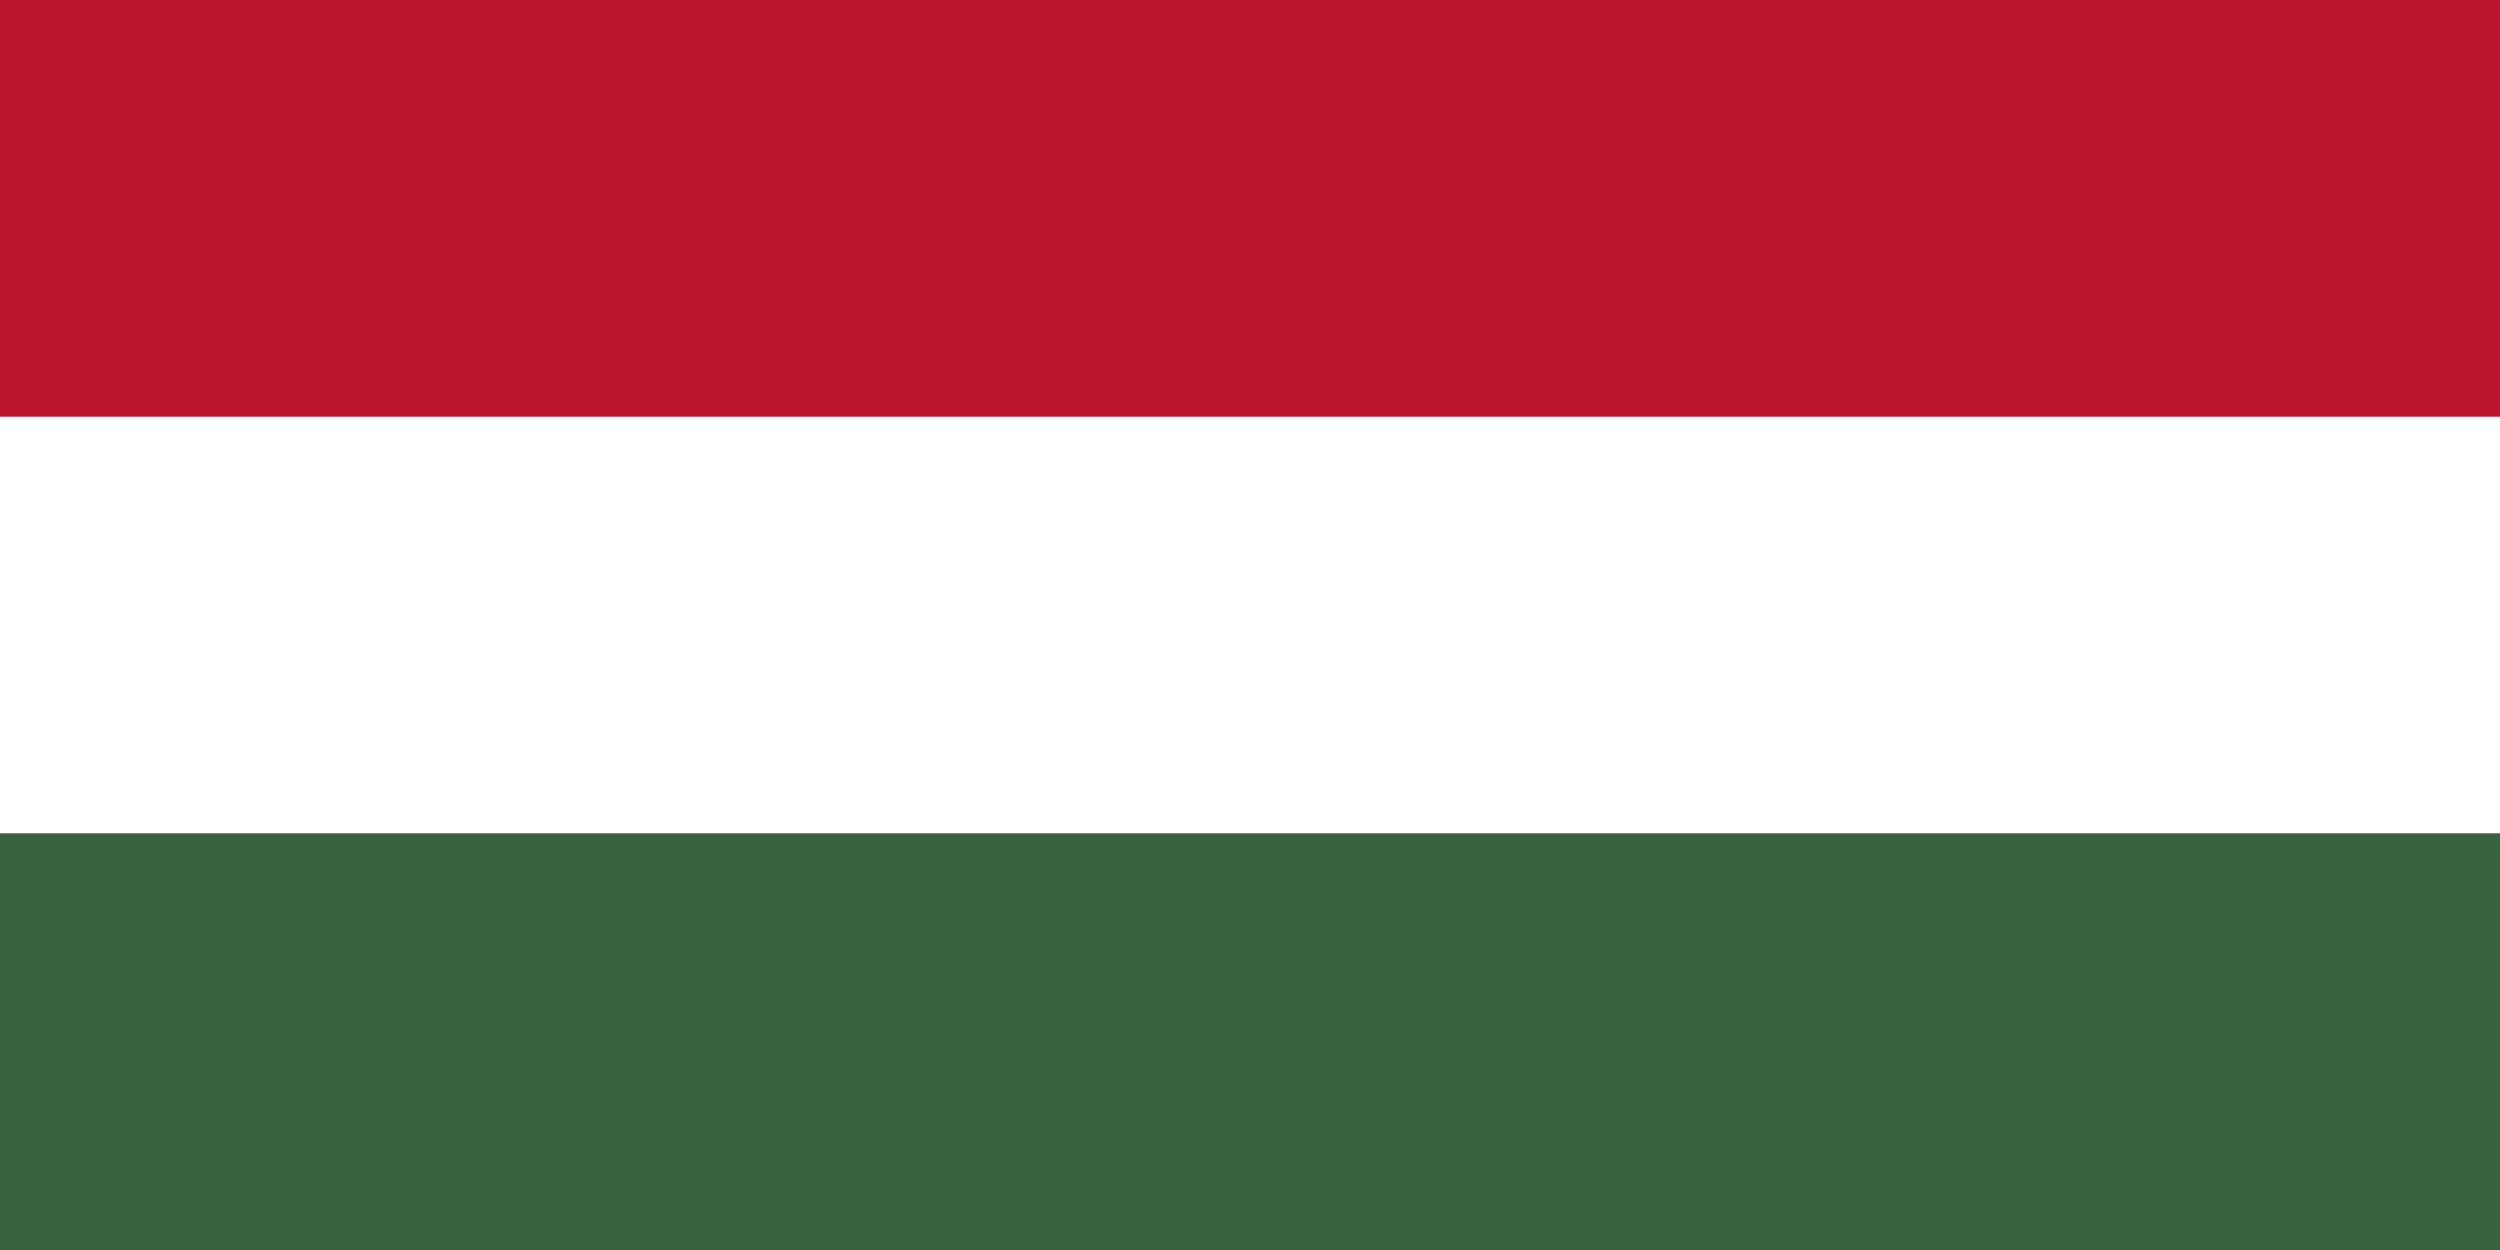
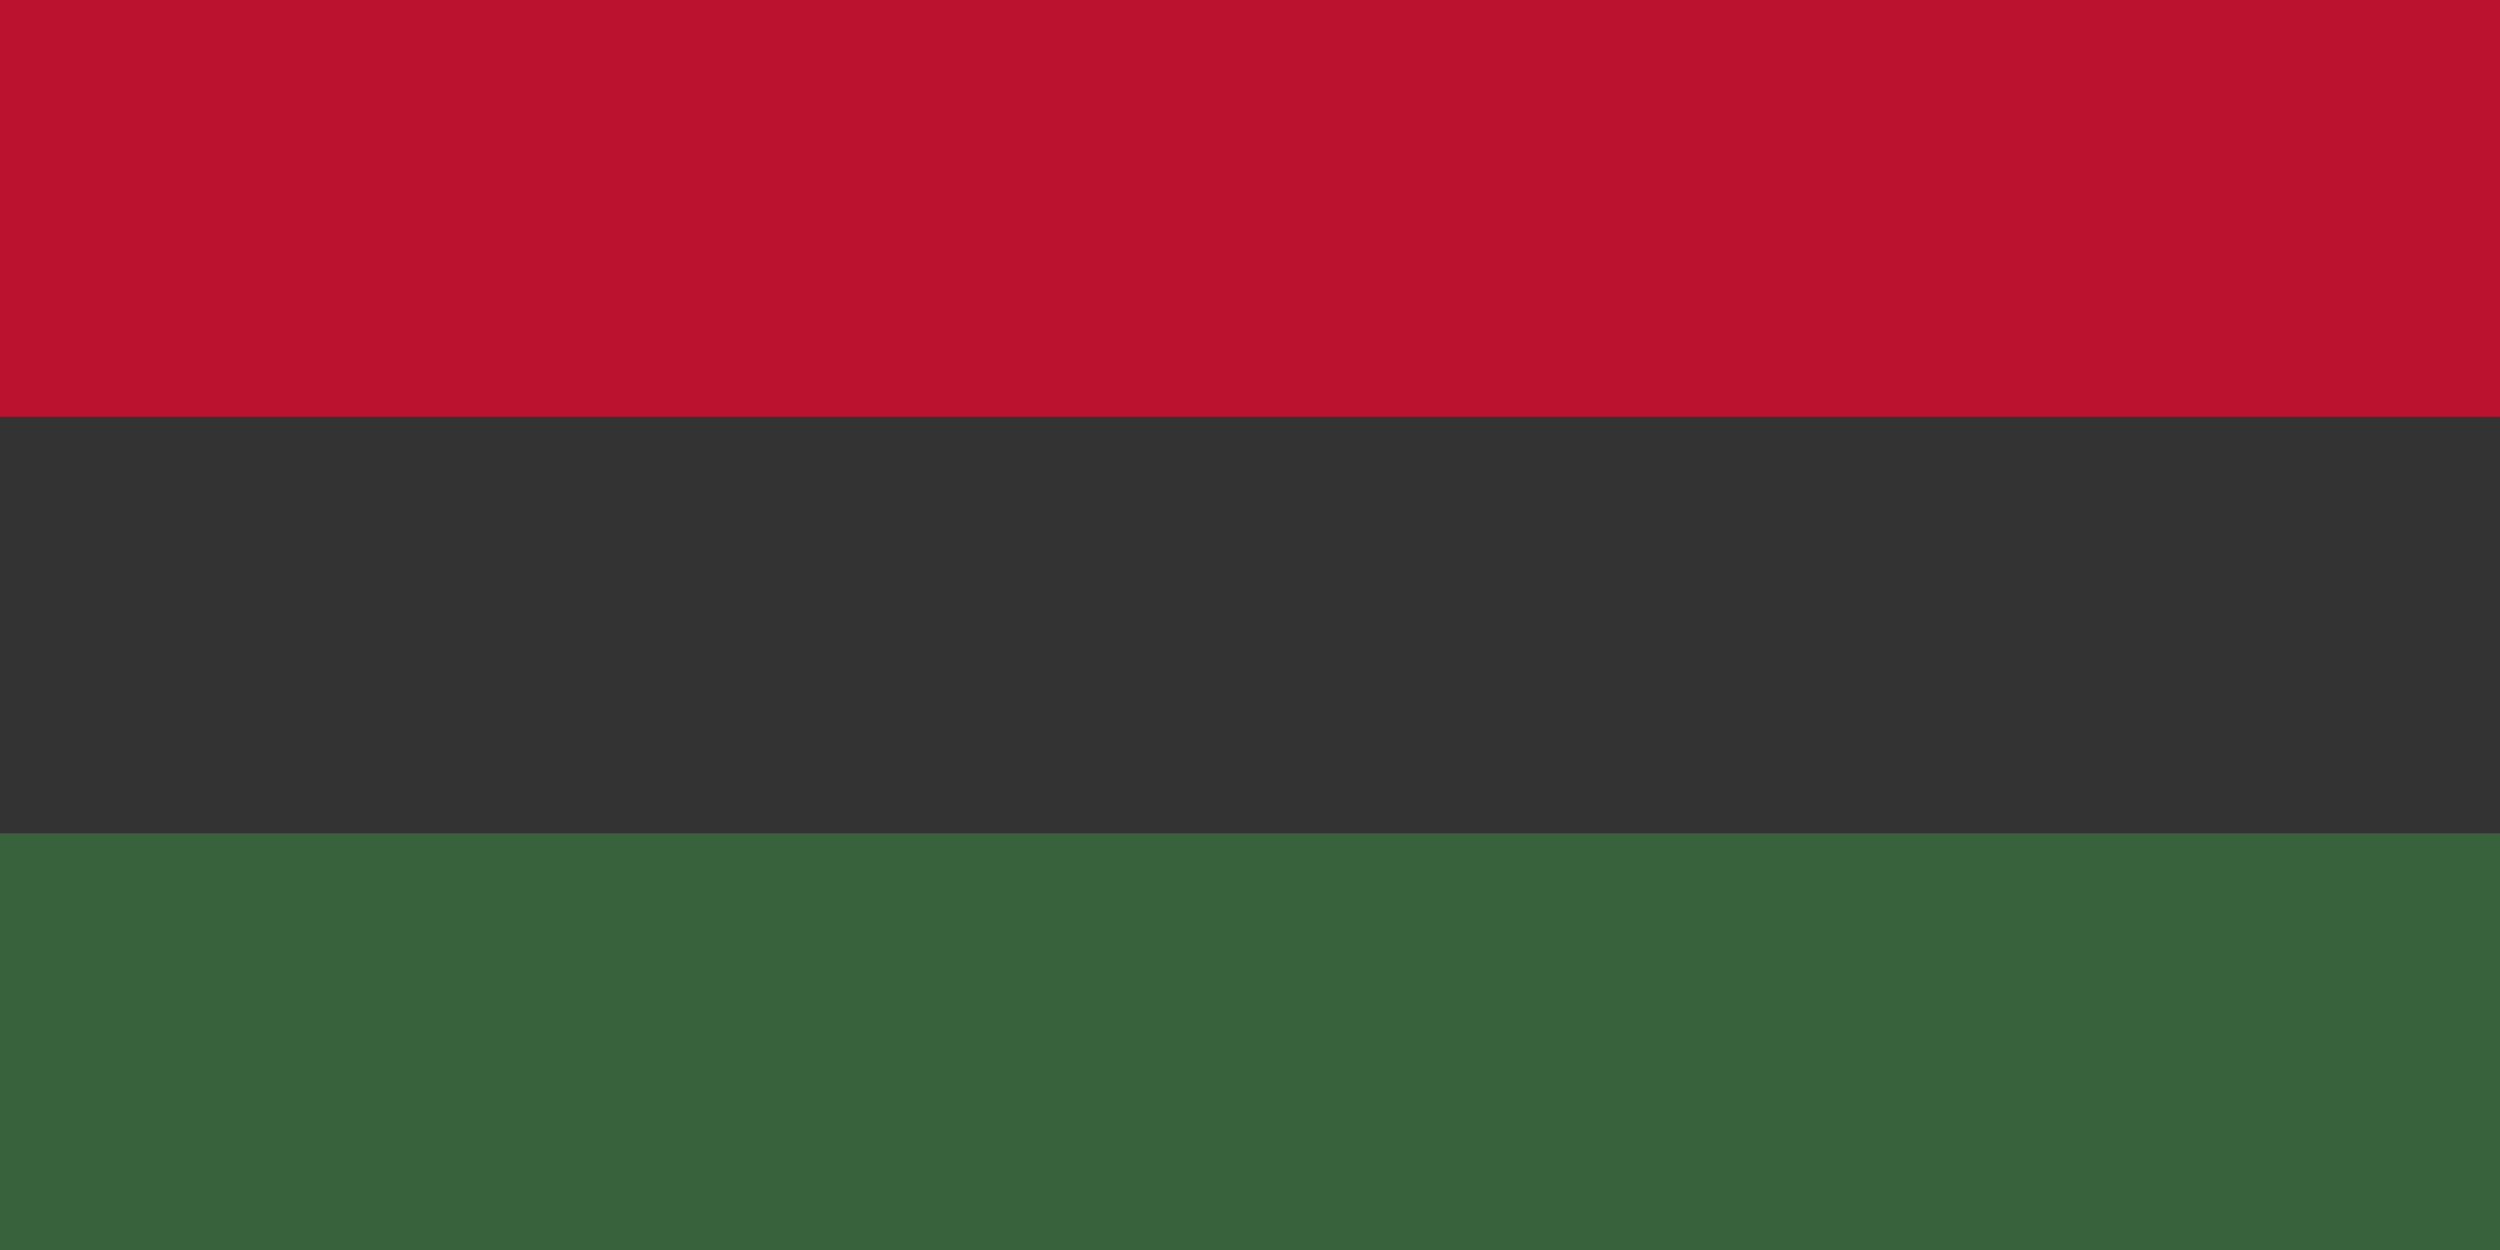
<svg xmlns="http://www.w3.org/2000/svg" viewBox="0 0 72 36">
  <rect x="0" y="0" width="72" height="36" fill="#333333" stroke="none" />
  <path fill="#ba122f" d="M0 0h72v12H0z" />
  <path fill="#37623c" d="M0 24h72v12H0z" />
-   <path fill="#fff" d="M0 12h72v12H0z" />
</svg>